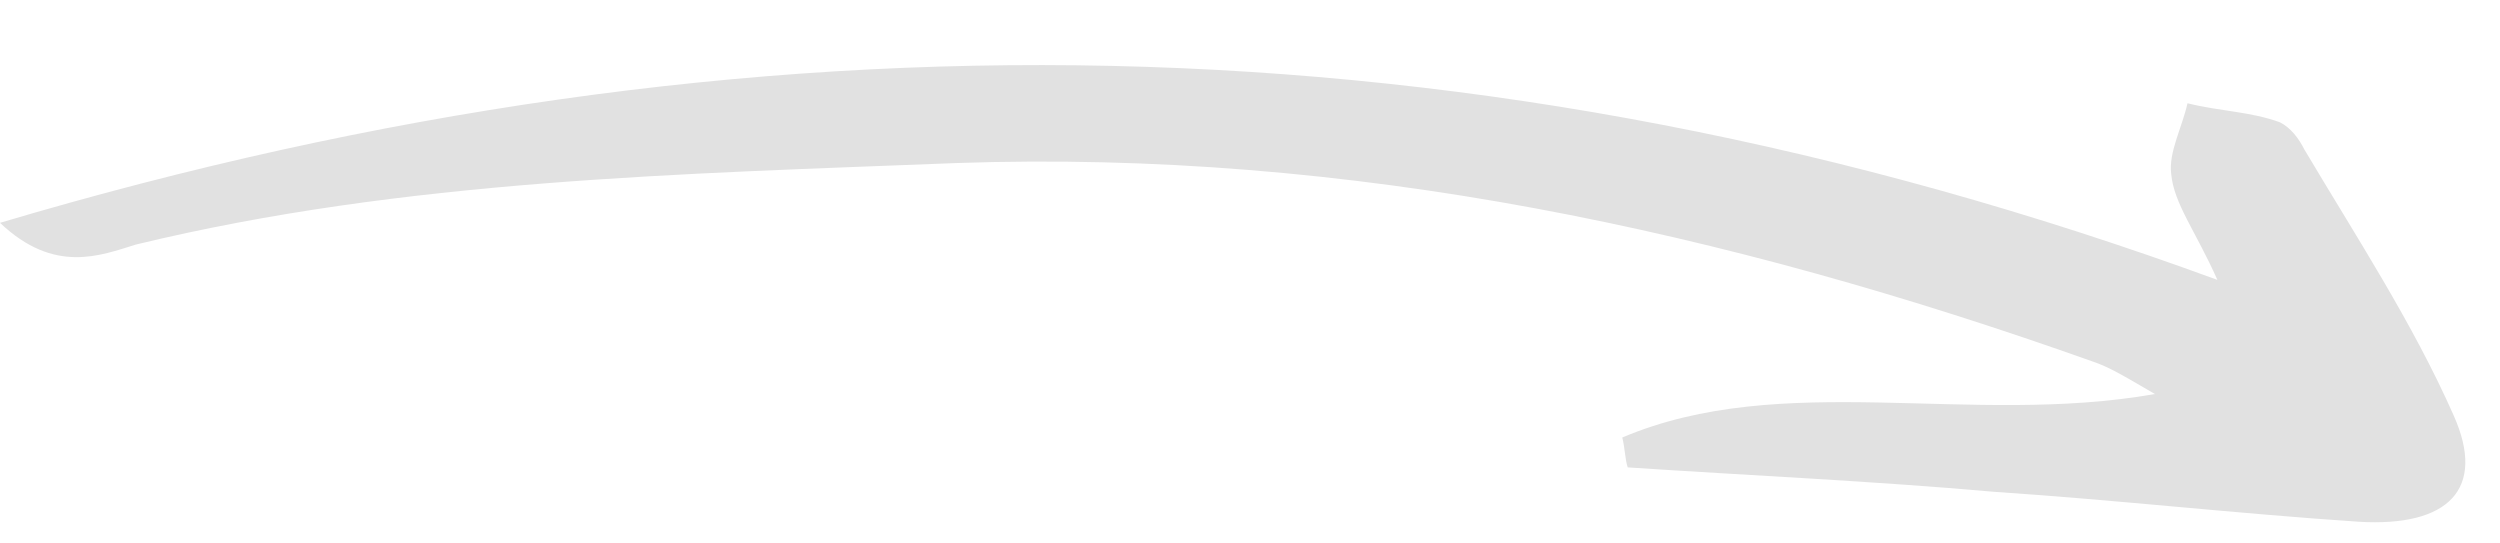
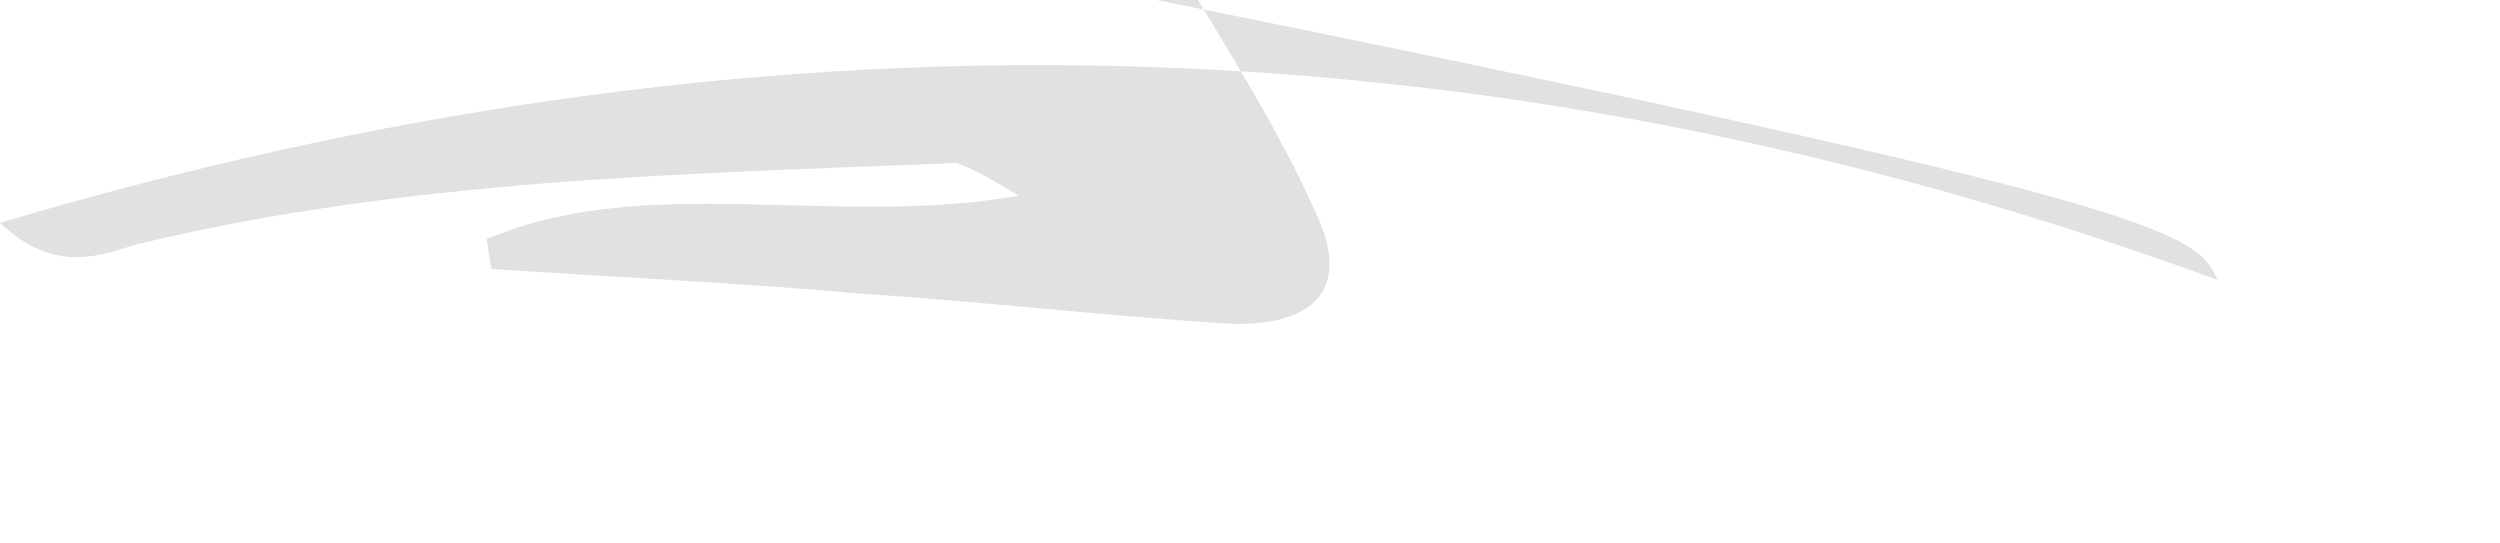
<svg xmlns="http://www.w3.org/2000/svg" version="1.1" id="Capa_1" x="0px" y="0px" viewBox="0 0 92 20" style="enable-background:new 0 0 92 20;" xml:space="preserve">
  <style type="text/css">
	.st0{fill:#E1E1E1;}
</style>
-   <path class="st0" d="M81.6,10.3C54.3,0.3,27.6,0,0,8.2C2,10.1,3.7,9.4,5,9c9.9-2.4,20.1-2.6,30.2-3C49.7,5.5,63.5,8.5,77,13.3  c0.6,0.2,1.1,0.5,2.3,1.2c-6.8,1.2-13.7-0.9-19.6,1.6c0.1,0.4,0.1,0.8,0.2,1.1c4.5,0.3,9,0.5,13.5,0.9c4.5,0.3,8.9,0.8,13.4,1.1  c3.3,0.2,4.7-1.2,3.5-3.9c-1.5-3.4-3.6-6.6-5.5-9.8c-0.2-0.4-0.5-0.8-0.9-1c-1.1-0.4-2.2-0.4-3.4-0.7c-0.2,0.9-0.7,1.8-0.6,2.6  C80,7.5,80.8,8.5,81.6,10.3z" />
+   <path class="st0" d="M81.6,10.3C54.3,0.3,27.6,0,0,8.2C2,10.1,3.7,9.4,5,9c9.9-2.4,20.1-2.6,30.2-3c0.6,0.2,1.1,0.5,2.3,1.2c-6.8,1.2-13.7-0.9-19.6,1.6c0.1,0.4,0.1,0.8,0.2,1.1c4.5,0.3,9,0.5,13.5,0.9c4.5,0.3,8.9,0.8,13.4,1.1  c3.3,0.2,4.7-1.2,3.5-3.9c-1.5-3.4-3.6-6.6-5.5-9.8c-0.2-0.4-0.5-0.8-0.9-1c-1.1-0.4-2.2-0.4-3.4-0.7c-0.2,0.9-0.7,1.8-0.6,2.6  C80,7.5,80.8,8.5,81.6,10.3z" />
</svg>